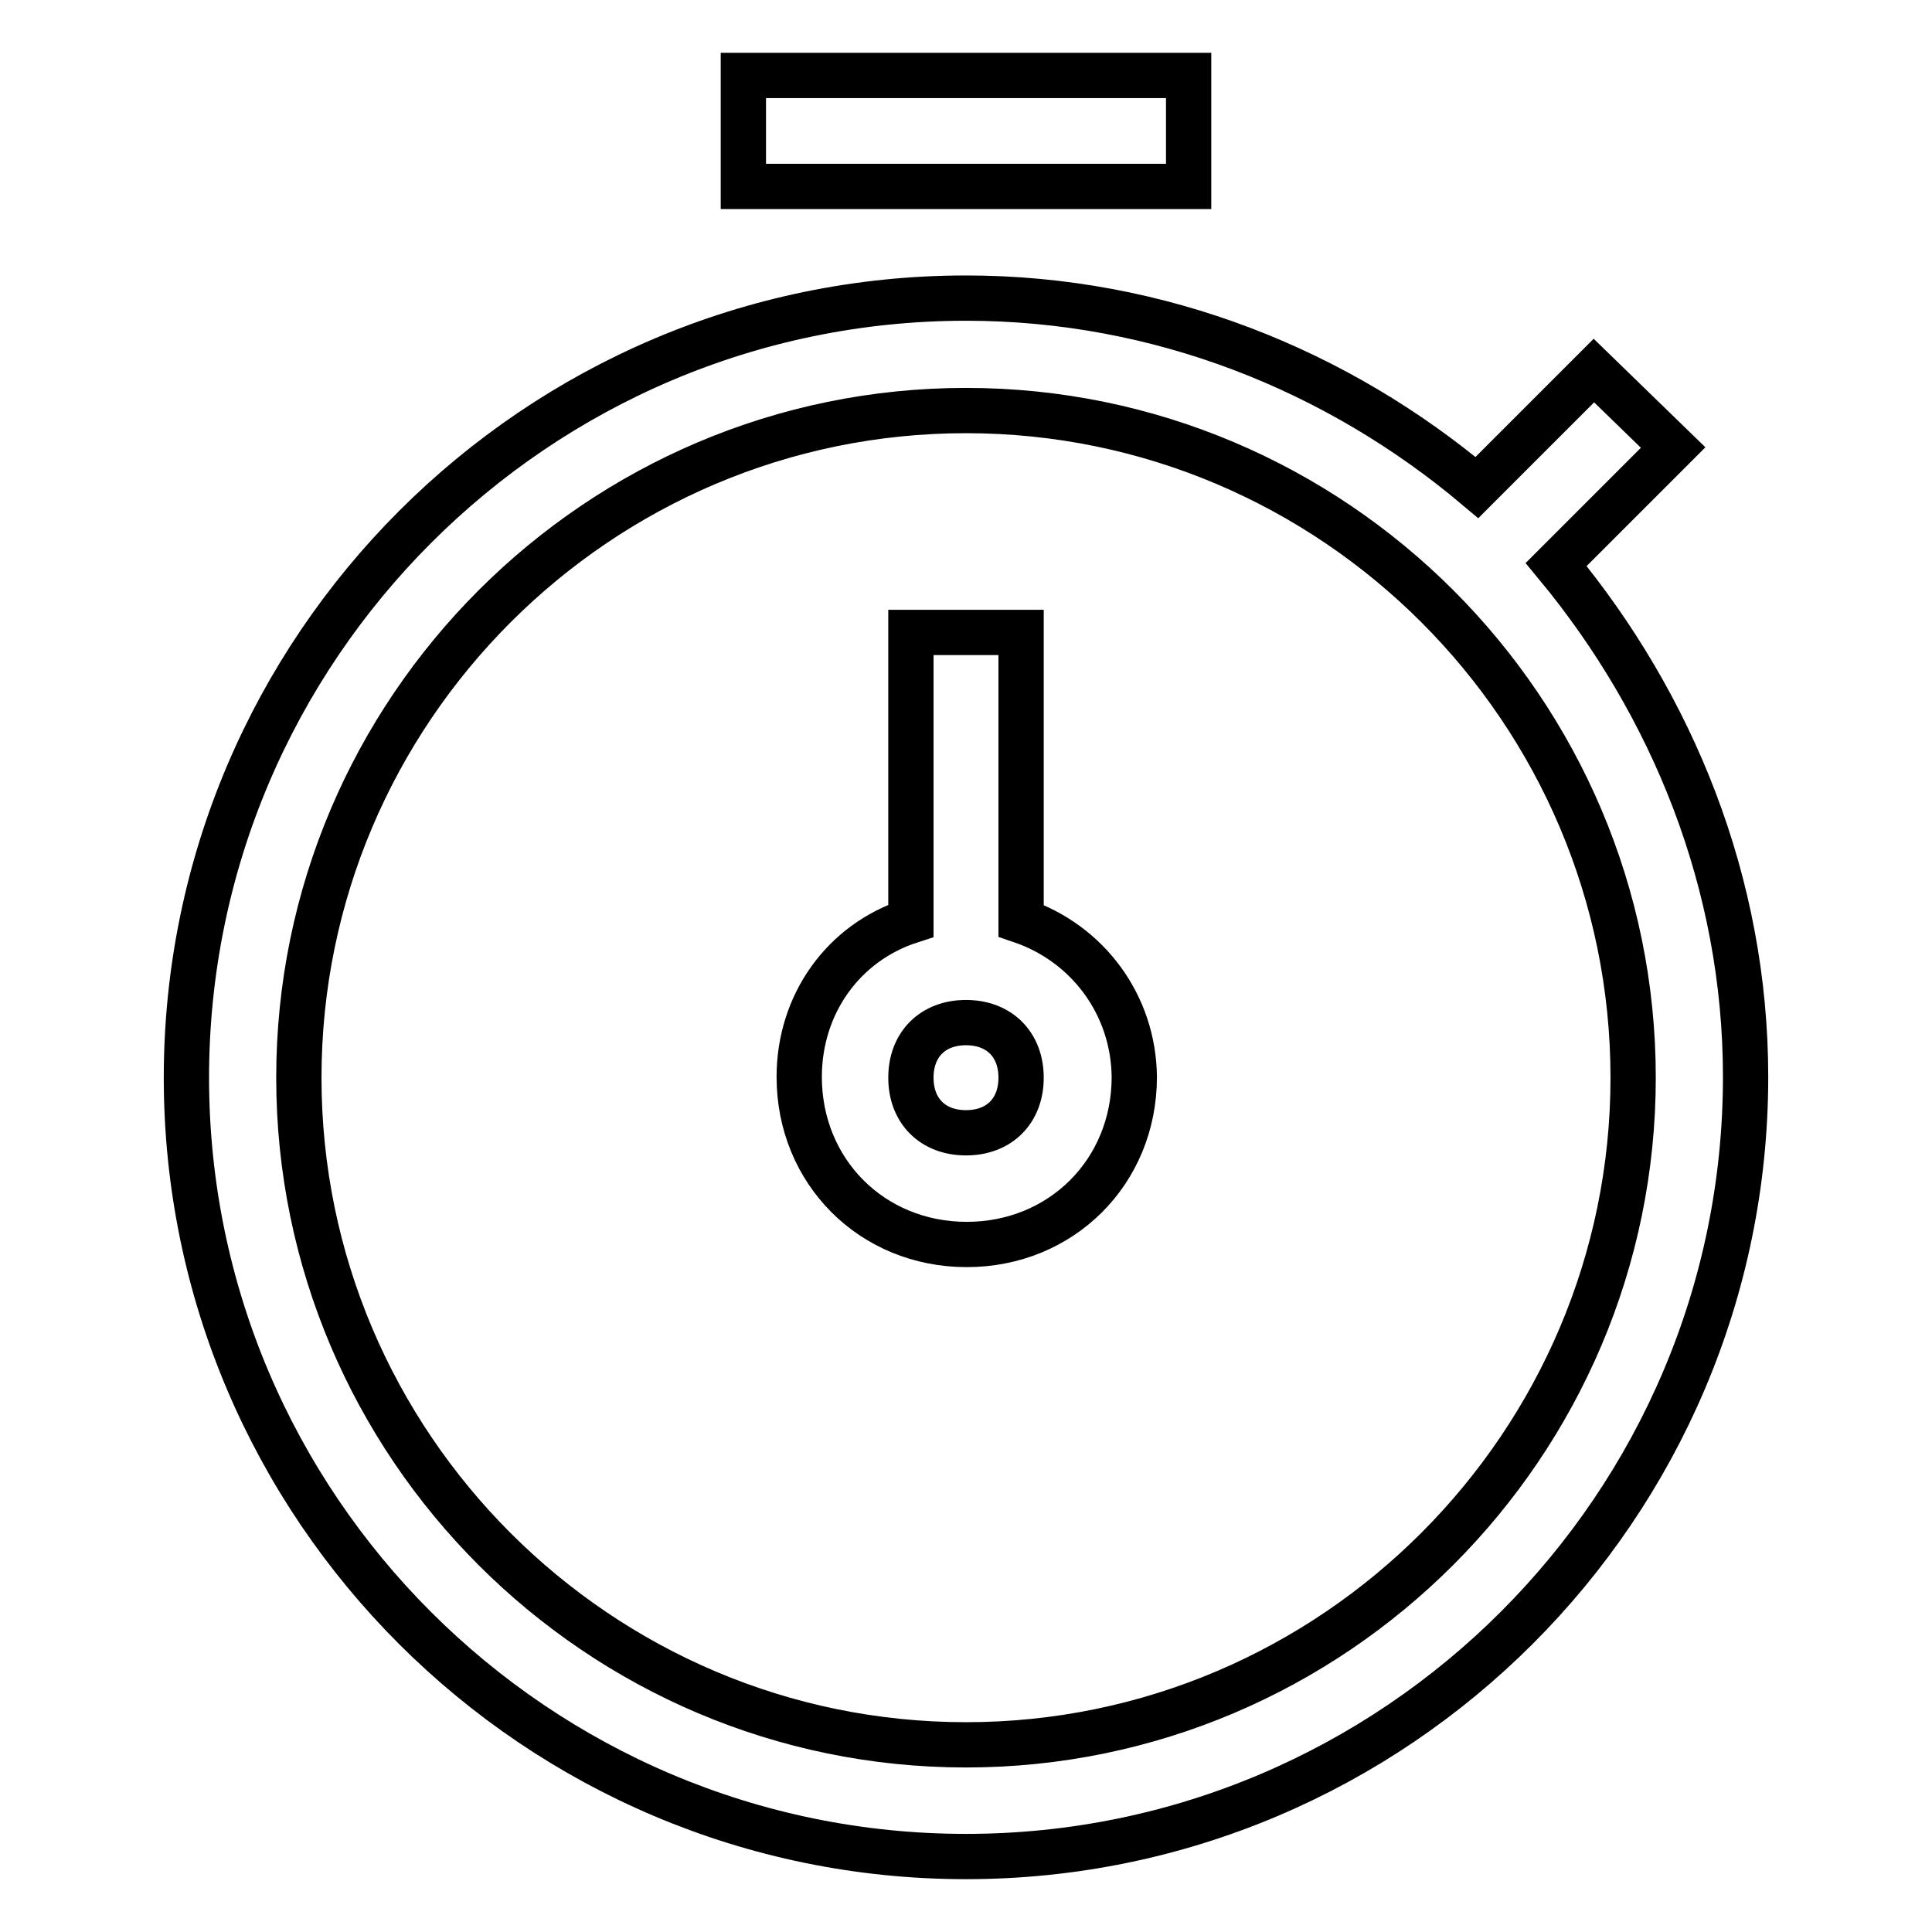
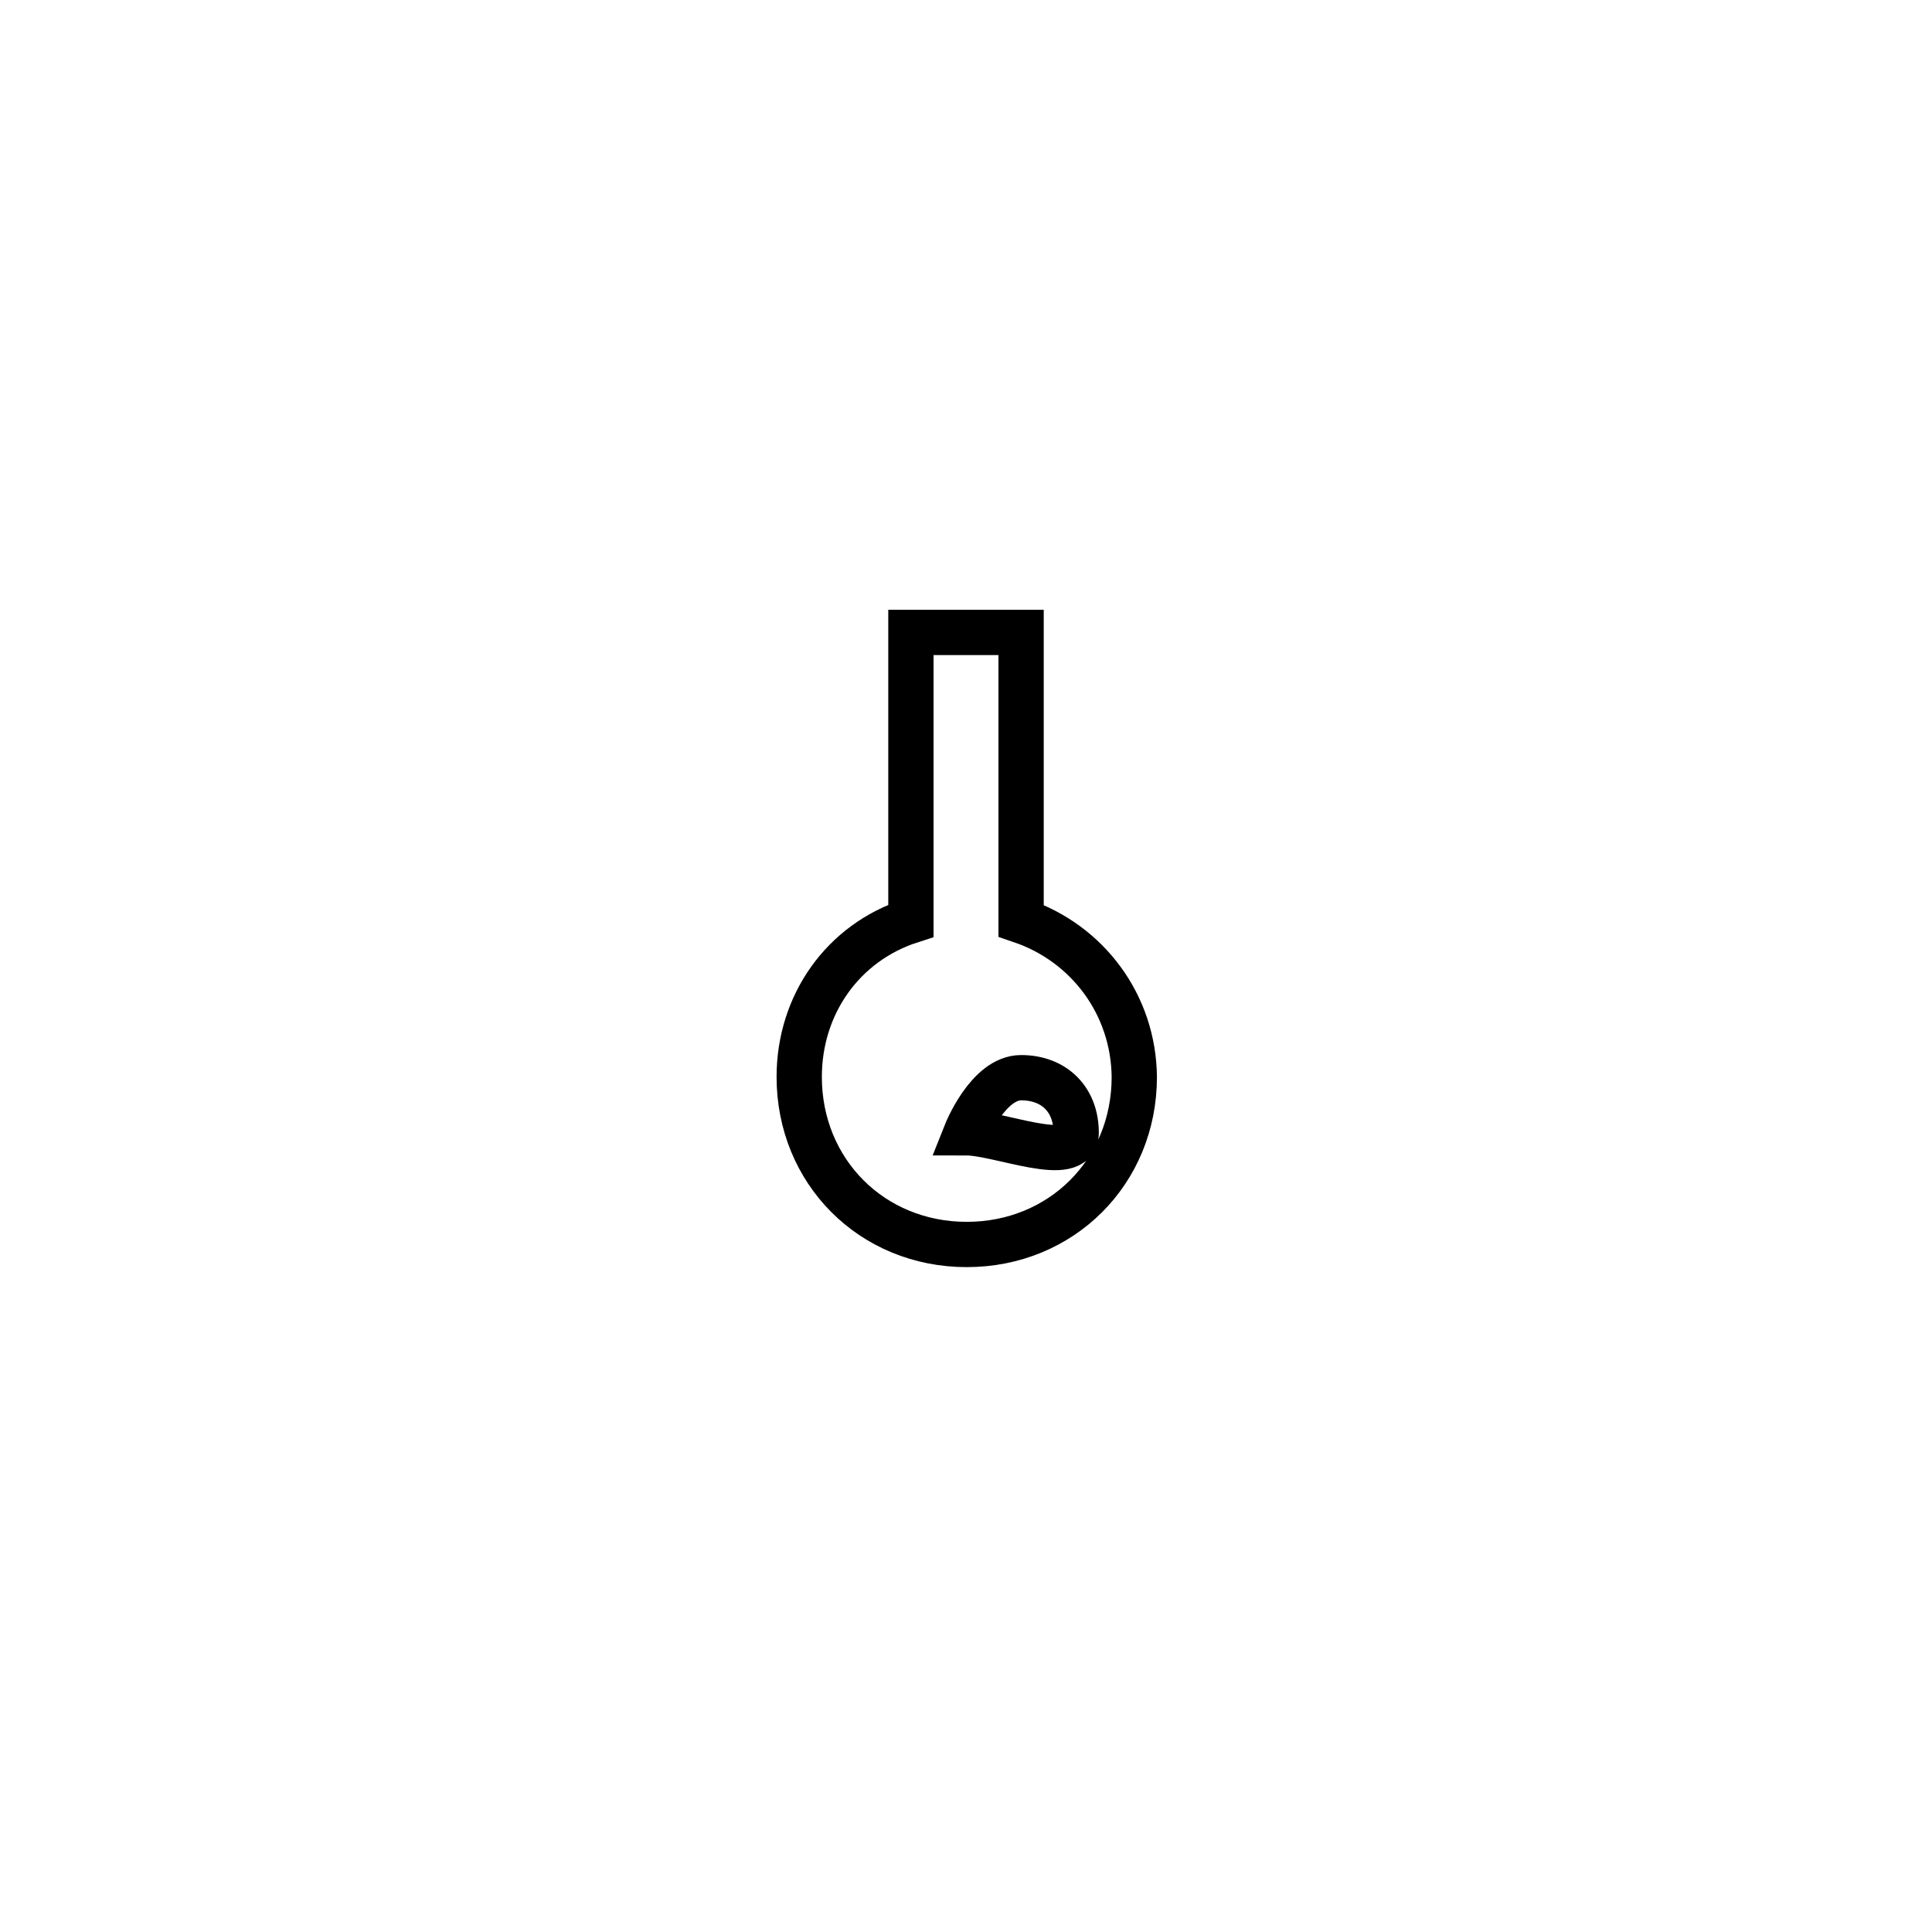
<svg xmlns="http://www.w3.org/2000/svg" version="1.1" x="0px" y="0px" viewBox="0 0 256 256" enable-background="new 0 0 256 256" xml:space="preserve">
  <g>
-     <path stroke-width="6" fill-opacity="0" stroke="#000000" d="M206.2,74.8l15.5-15.5l-10.5-10.2l-15.5,15.5c-18.4-15.5-42-25.1-67.7-25.1c-56.9,0-103.3,46.4-103.3,103.3 S71.1,246,128,246c56.9,0,103.3-46.4,103.3-103.3C231.3,117,221.6,93.4,206.2,74.8L206.2,74.8z M128,231.2 c-48.7,0-88.4-39.7-88.4-88.4c0-48.7,39.7-88.4,88.4-88.4c48.7,0,88.4,39.7,88.4,88.4C216.4,191.4,176.7,231.2,128,231.2z M98.5,10 h59v14.7h-59V10z" />
-     <path stroke-width="6" fill-opacity="0" stroke="#000000" d="M135.3,122V83.8h-14.6V122c-9,2.9-14.8,11.1-14.8,20.7c0,12.5,9.6,22.2,22.2,22.2 c12.5,0,22.2-9.6,22.2-22.2C150.2,133.1,144.1,125,135.3,122z M128,150.1c-4.4,0-7.3-2.9-7.3-7.3s2.9-7.3,7.3-7.3 c4.4,0,7.3,2.9,7.3,7.3S132.4,150.1,128,150.1z" />
+     <path stroke-width="6" fill-opacity="0" stroke="#000000" d="M135.3,122V83.8h-14.6V122c-9,2.9-14.8,11.1-14.8,20.7c0,12.5,9.6,22.2,22.2,22.2 c12.5,0,22.2-9.6,22.2-22.2C150.2,133.1,144.1,125,135.3,122z M128,150.1s2.9-7.3,7.3-7.3 c4.4,0,7.3,2.9,7.3,7.3S132.4,150.1,128,150.1z" />
  </g>
</svg>